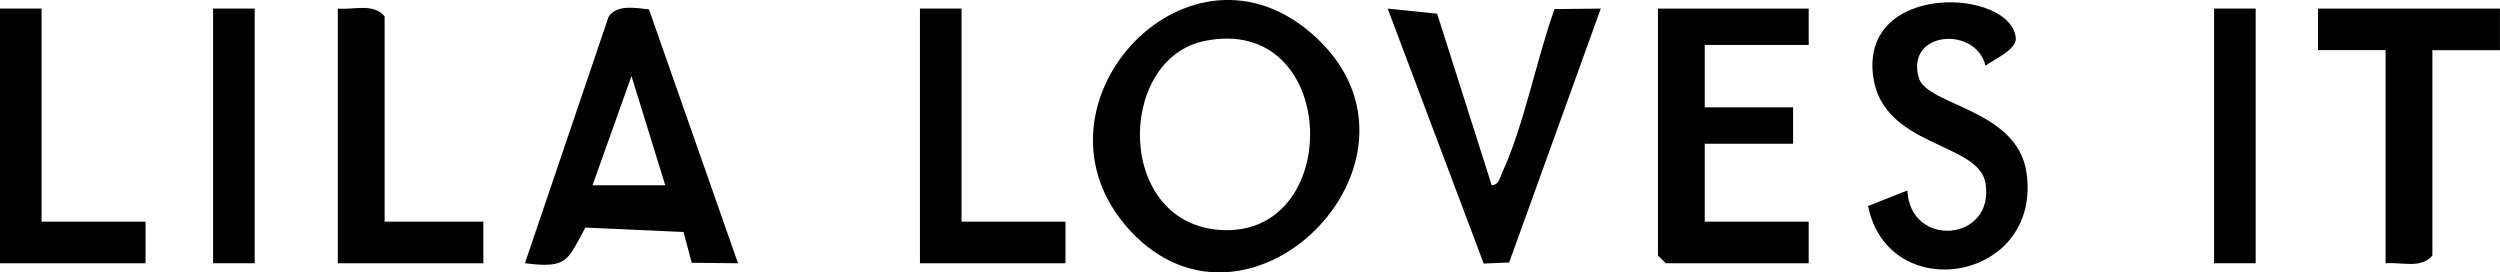
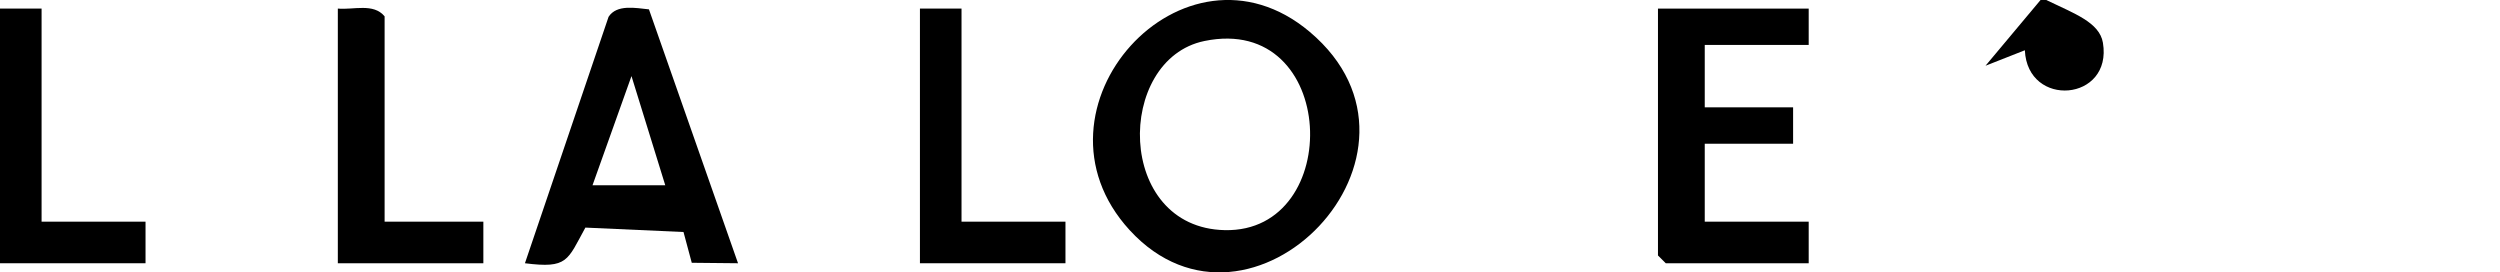
<svg xmlns="http://www.w3.org/2000/svg" id="Layer_1" data-name="Layer 1" viewBox="0 0 481.01 52.41">
  <path d="M217.36,44.29c-21.42-23.33,10.4-58.61,34.65-38.15,27.68,23.36-11.33,63.54-34.65,38.15ZM231.73,7.89c-17.14,3.54-17.16,35.95,3.94,36.39,23.09.48,21.82-41.71-3.94-36.39Z" />
  <path d="M124.86,1.8l17.14,48.85-8.9-.09-1.59-5.92-18.88-.85c-3.49,6.34-3.36,7.91-11.63,6.86L117.09,3.24c1.57-2.45,5.21-1.7,7.77-1.44ZM128,35.65l-6.5-21.01-7.5,21.01h14Z" />
  <polygon points="348 1.65 348 8.65 328 8.65 328 20.65 345 20.65 345 27.65 328 27.65 328 42.65 348 42.65 348 50.65 320.5 50.65 319 49.15 319 1.65 348 1.65" />
-   <path d="M382.02,12.65c-1.86-7.69-15.38-6.71-12.85,2.28,1.53,5.45,18.97,5.96,20.74,18.31,2.99,20.88-26.55,25.84-30.49,6.39l7.57-2.98c.51,11.21,16.91,9.85,15.02-1.45-1.32-7.87-19.8-6.85-21.61-20.53-2.41-18.26,26.57-16.9,27.45-7.34.2,2.17-4.22,4.12-5.84,5.32Z" />
-   <path d="M287.01,35.65c1.42-.11,1.57-1.47,2.03-2.46,4.24-9.24,6.56-21.7,10.06-31.44l8.9-.1-17.63,48.85-4.9.21L267,1.66l9.51.97,10.5,33.01Z" />
-   <path d="M481,1.65v8.01s-13,0-13,0v39.5c-2.13,2.61-5.98,1.22-9,1.5V9.65h-13.01s0-8,0-8h35Z" />
+   <path d="M382.02,12.65l7.57-2.98c.51,11.21,16.91,9.85,15.02-1.45-1.32-7.87-19.8-6.85-21.61-20.53-2.41-18.26,26.57-16.9,27.45-7.34.2,2.17-4.22,4.12-5.84,5.32Z" />
  <path d="M74,42.65h19v8h-28V1.65c3.02.28,6.87-1.11,9,1.5v39.5Z" />
  <polygon points="8 1.65 8 42.65 28 42.65 28 50.65 0 50.65 0 1.65 8 1.65" />
  <polygon points="185 1.65 185 42.65 205 42.65 205 50.65 177 50.65 177 1.65 185 1.65" />
-   <rect x="41" y="1.65" width="8" height="49" />
-   <rect x="426" y="1.65" width="8" height="49" />
</svg>